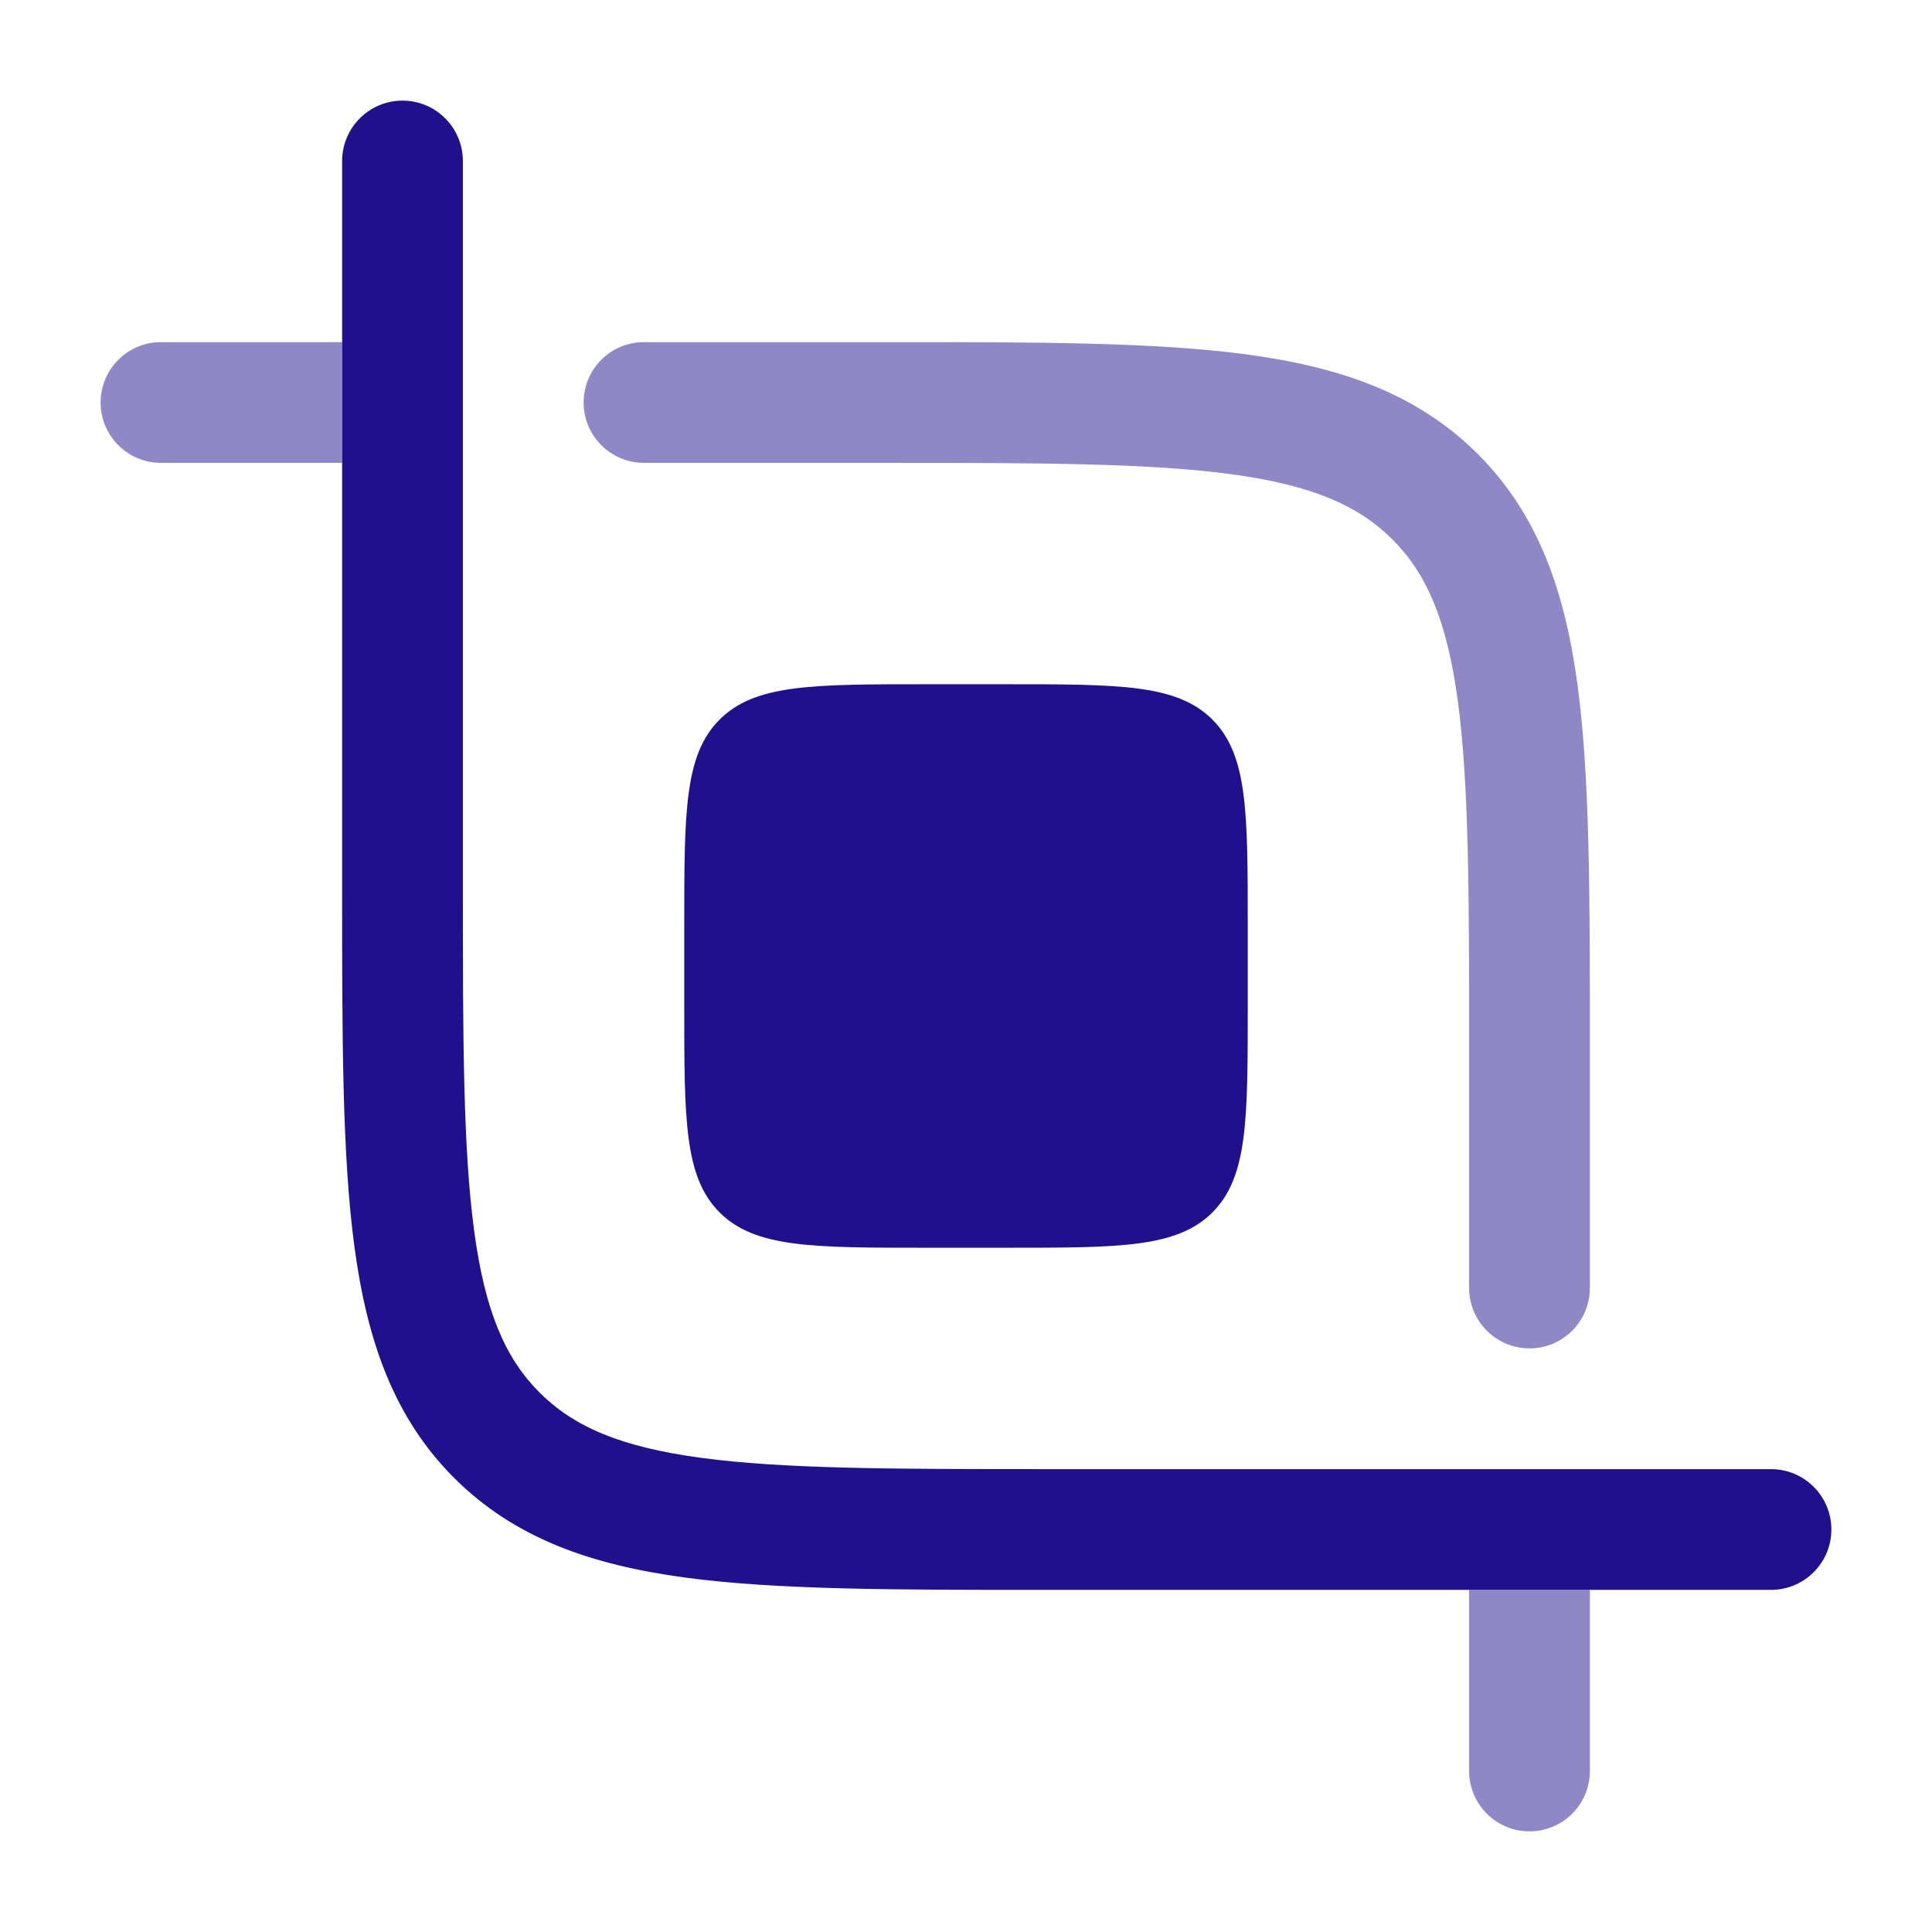
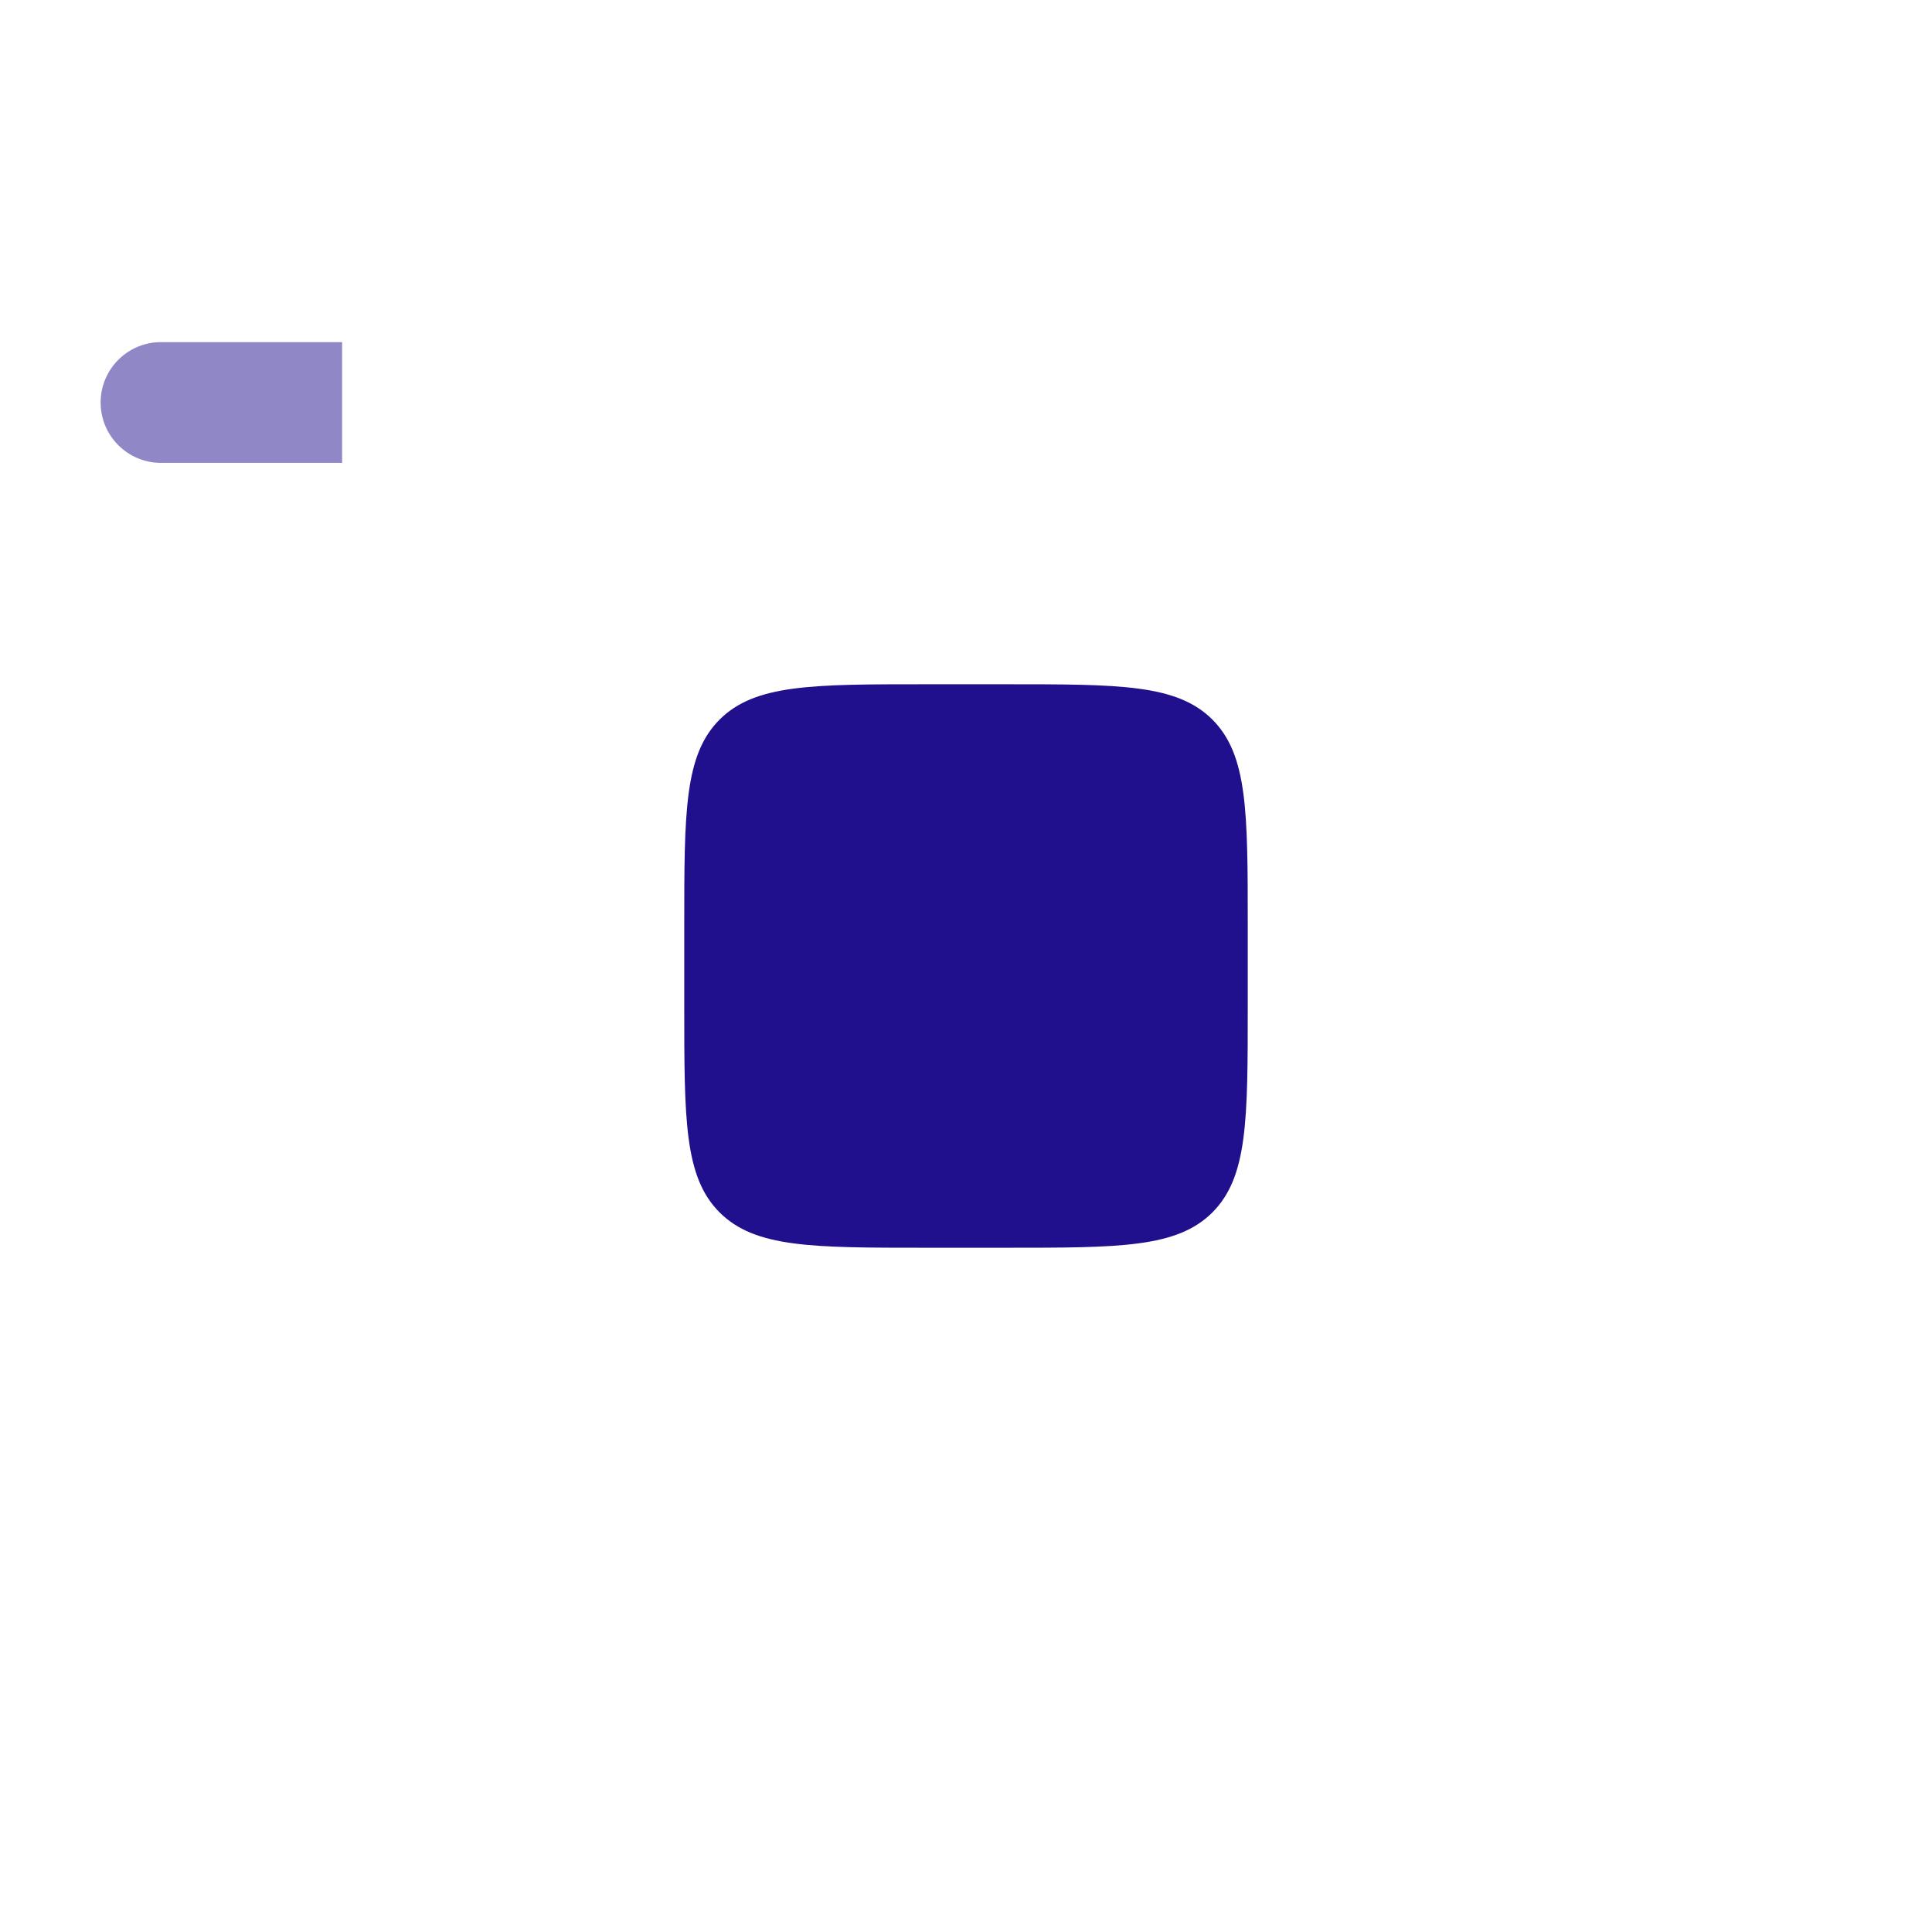
<svg xmlns="http://www.w3.org/2000/svg" width="24" height="24" viewBox="0 0 24 24" fill="none">
-   <path fill-rule="evenodd" clip-rule="evenodd" d="M5 1.25C5.414 1.25 5.75 1.586 5.75 2V11C5.75 12.907 5.752 14.261 5.89 15.289C6.025 16.295 6.279 16.875 6.702 17.298C7.125 17.721 7.705 17.975 8.711 18.11C9.739 18.248 11.093 18.25 13 18.25H22C22.414 18.25 22.75 18.586 22.75 19C22.75 19.414 22.414 19.75 22 19.75H19.75H18.25H12.944C11.106 19.75 9.65 19.75 8.511 19.597C7.339 19.439 6.39 19.107 5.641 18.359C4.893 17.61 4.561 16.661 4.403 15.489C4.25 14.35 4.25 12.894 4.25 11.056L4.25 5.75V4.25V2C4.25 1.586 4.586 1.25 5 1.25Z" fill="#21108E" />
  <path opacity="0.5" d="M2 5.75H4.25V4.25H2C1.586 4.25 1.25 4.586 1.25 5C1.25 5.414 1.586 5.75 2 5.75Z" fill="#21108E" />
-   <path opacity="0.5" d="M19.75 22V19.75H18.25V22C18.25 22.414 18.586 22.75 19 22.75C19.414 22.75 19.75 22.414 19.75 22Z" fill="#21108E" />
-   <path opacity="0.5" d="M15.289 5.89C14.261 5.752 12.907 5.75 11 5.75H8C7.586 5.75 7.25 5.414 7.25 5C7.25 4.586 7.586 4.25 8 4.25H11.056C12.894 4.25 14.35 4.25 15.489 4.403C16.661 4.561 17.61 4.893 18.359 5.641C19.107 6.39 19.439 7.339 19.597 8.511C19.75 9.65 19.75 11.106 19.75 12.944V12.944V16C19.75 16.414 19.414 16.75 19 16.75C18.586 16.75 18.25 16.414 18.25 16V13C18.25 11.093 18.248 9.739 18.11 8.711C17.975 7.705 17.721 7.125 17.298 6.702C16.875 6.279 16.295 6.025 15.289 5.89Z" fill="#21108E" />
  <path d="M8.5 11.5C8.5 10.086 8.5 9.379 8.939 8.939C9.379 8.5 10.086 8.5 11.5 8.5H12.5C13.914 8.5 14.621 8.5 15.061 8.939C15.5 9.379 15.5 10.086 15.5 11.5V12.5C15.5 13.914 15.5 14.621 15.061 15.061C14.621 15.5 13.914 15.5 12.5 15.5H11.5C10.086 15.5 9.379 15.5 8.939 15.061C8.5 14.621 8.5 13.914 8.5 12.5V11.5Z" fill="#21108E" />
</svg>